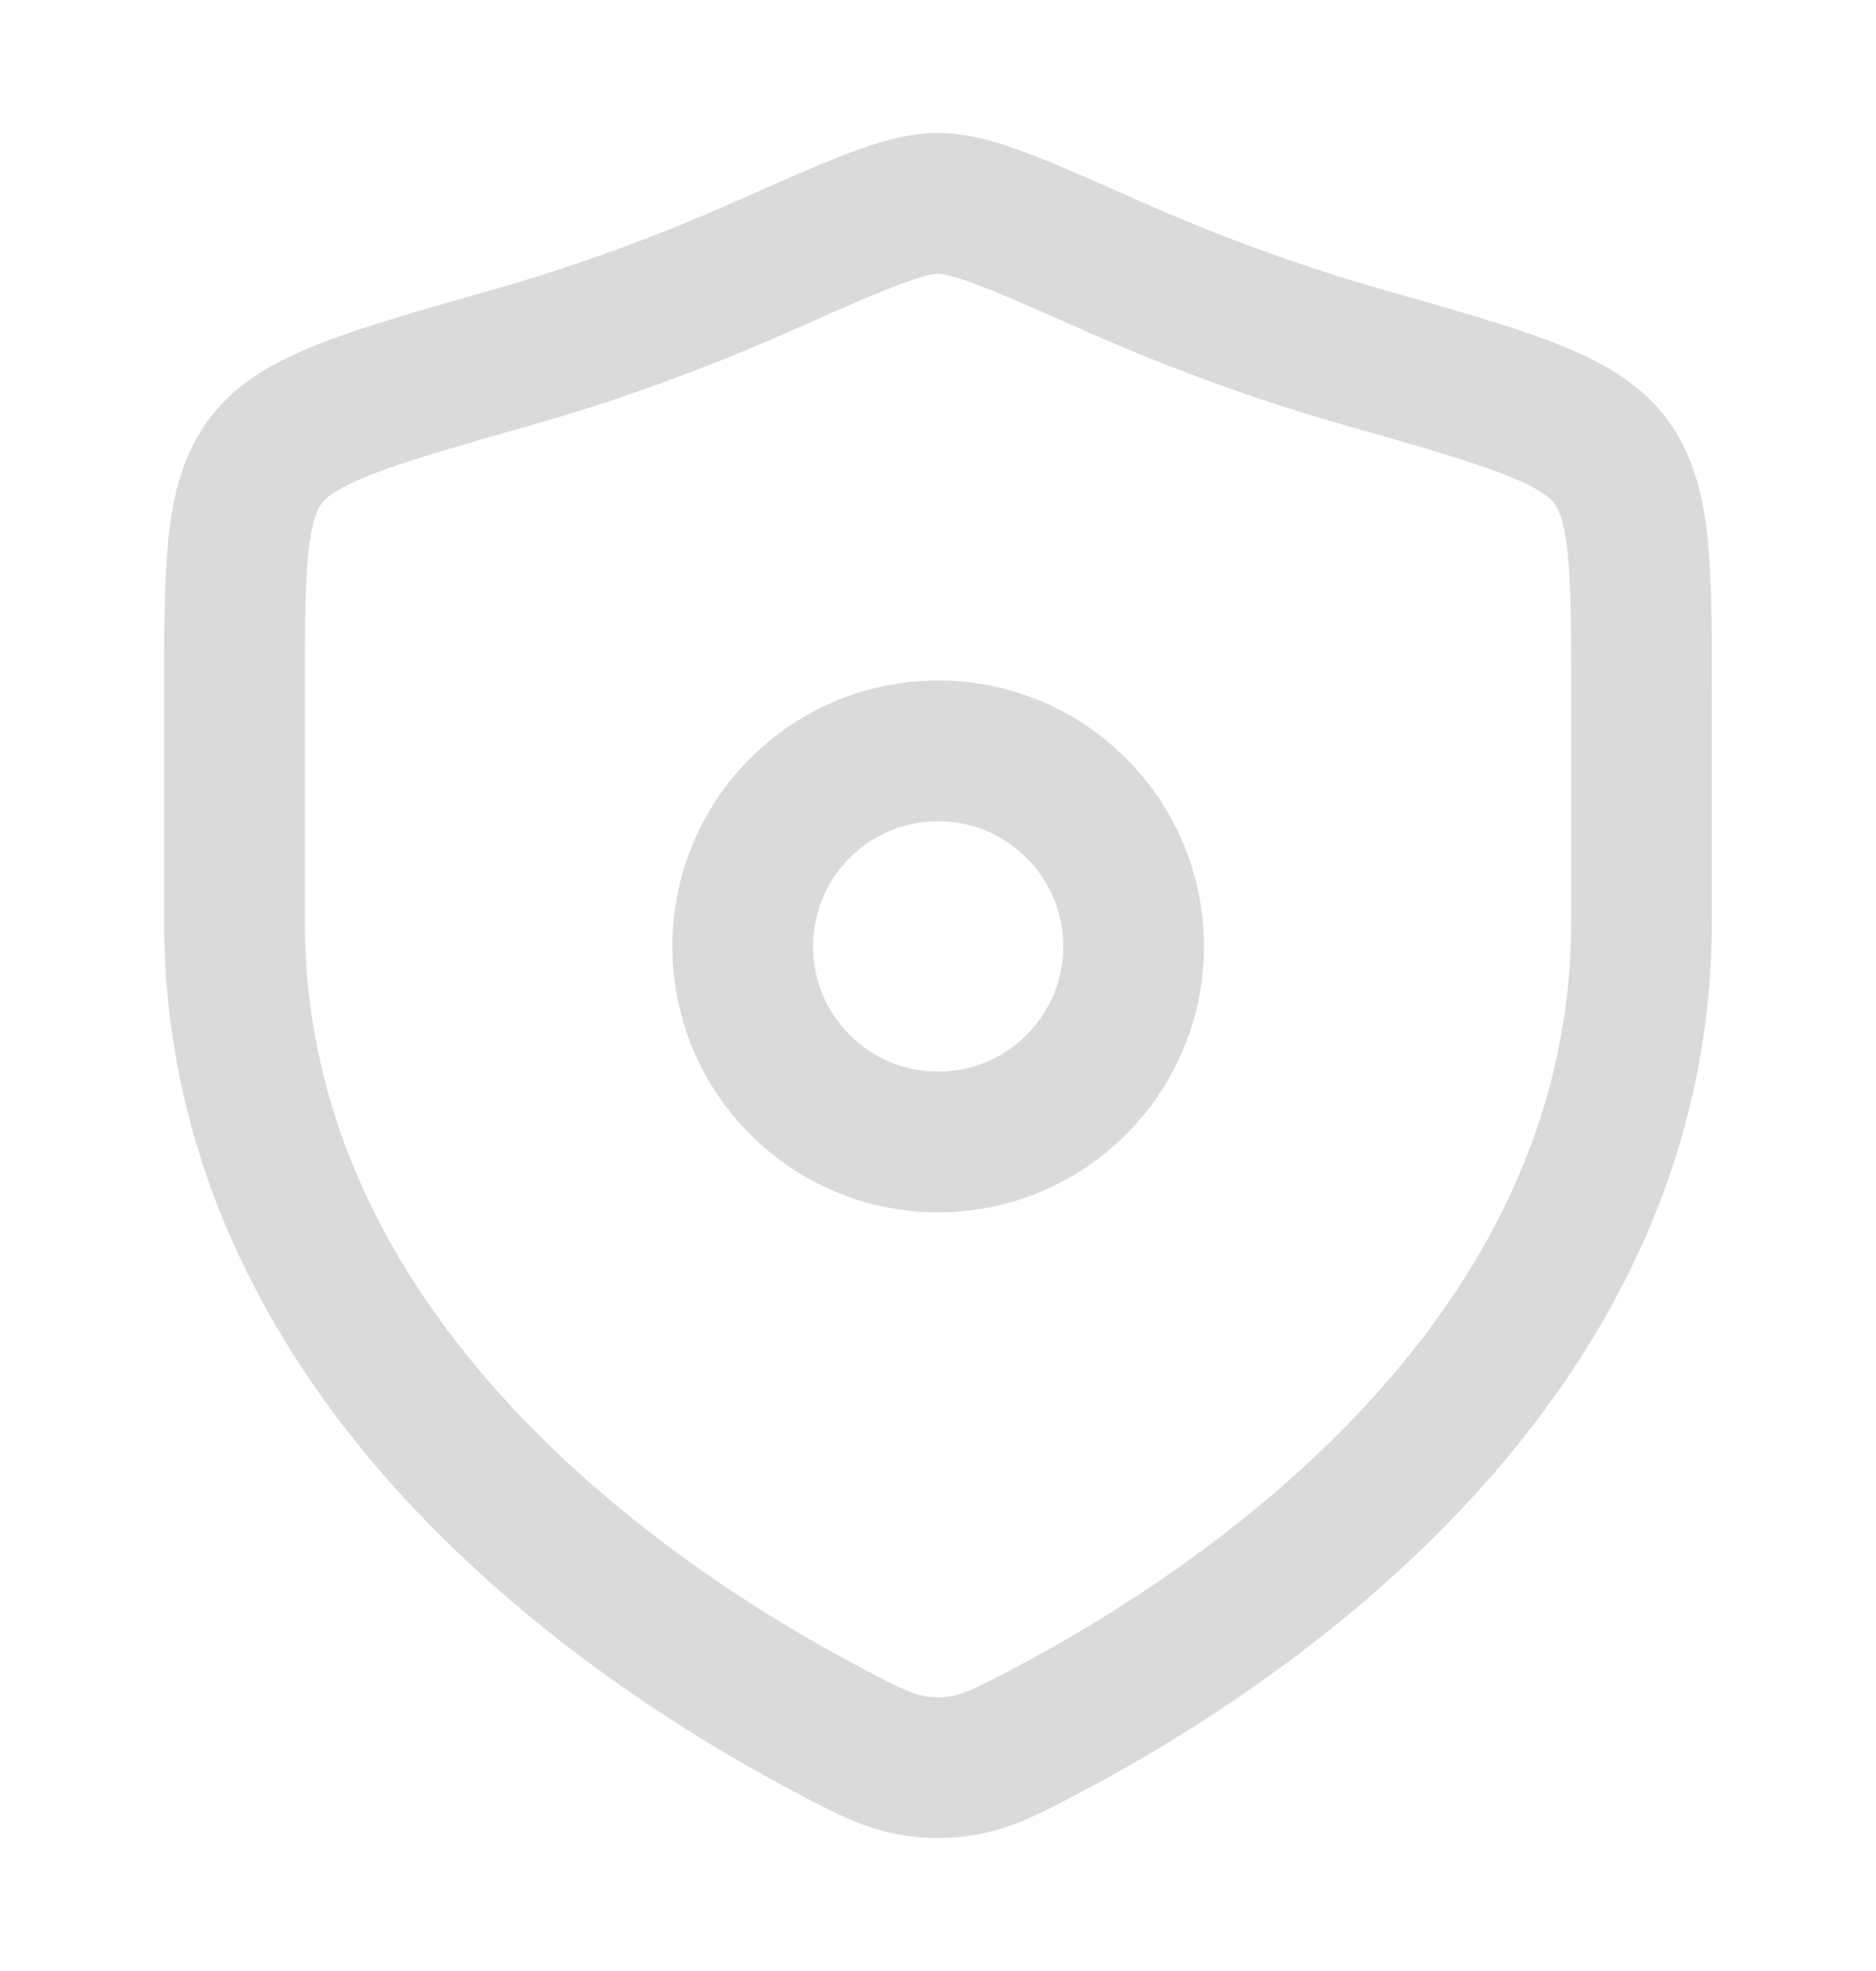
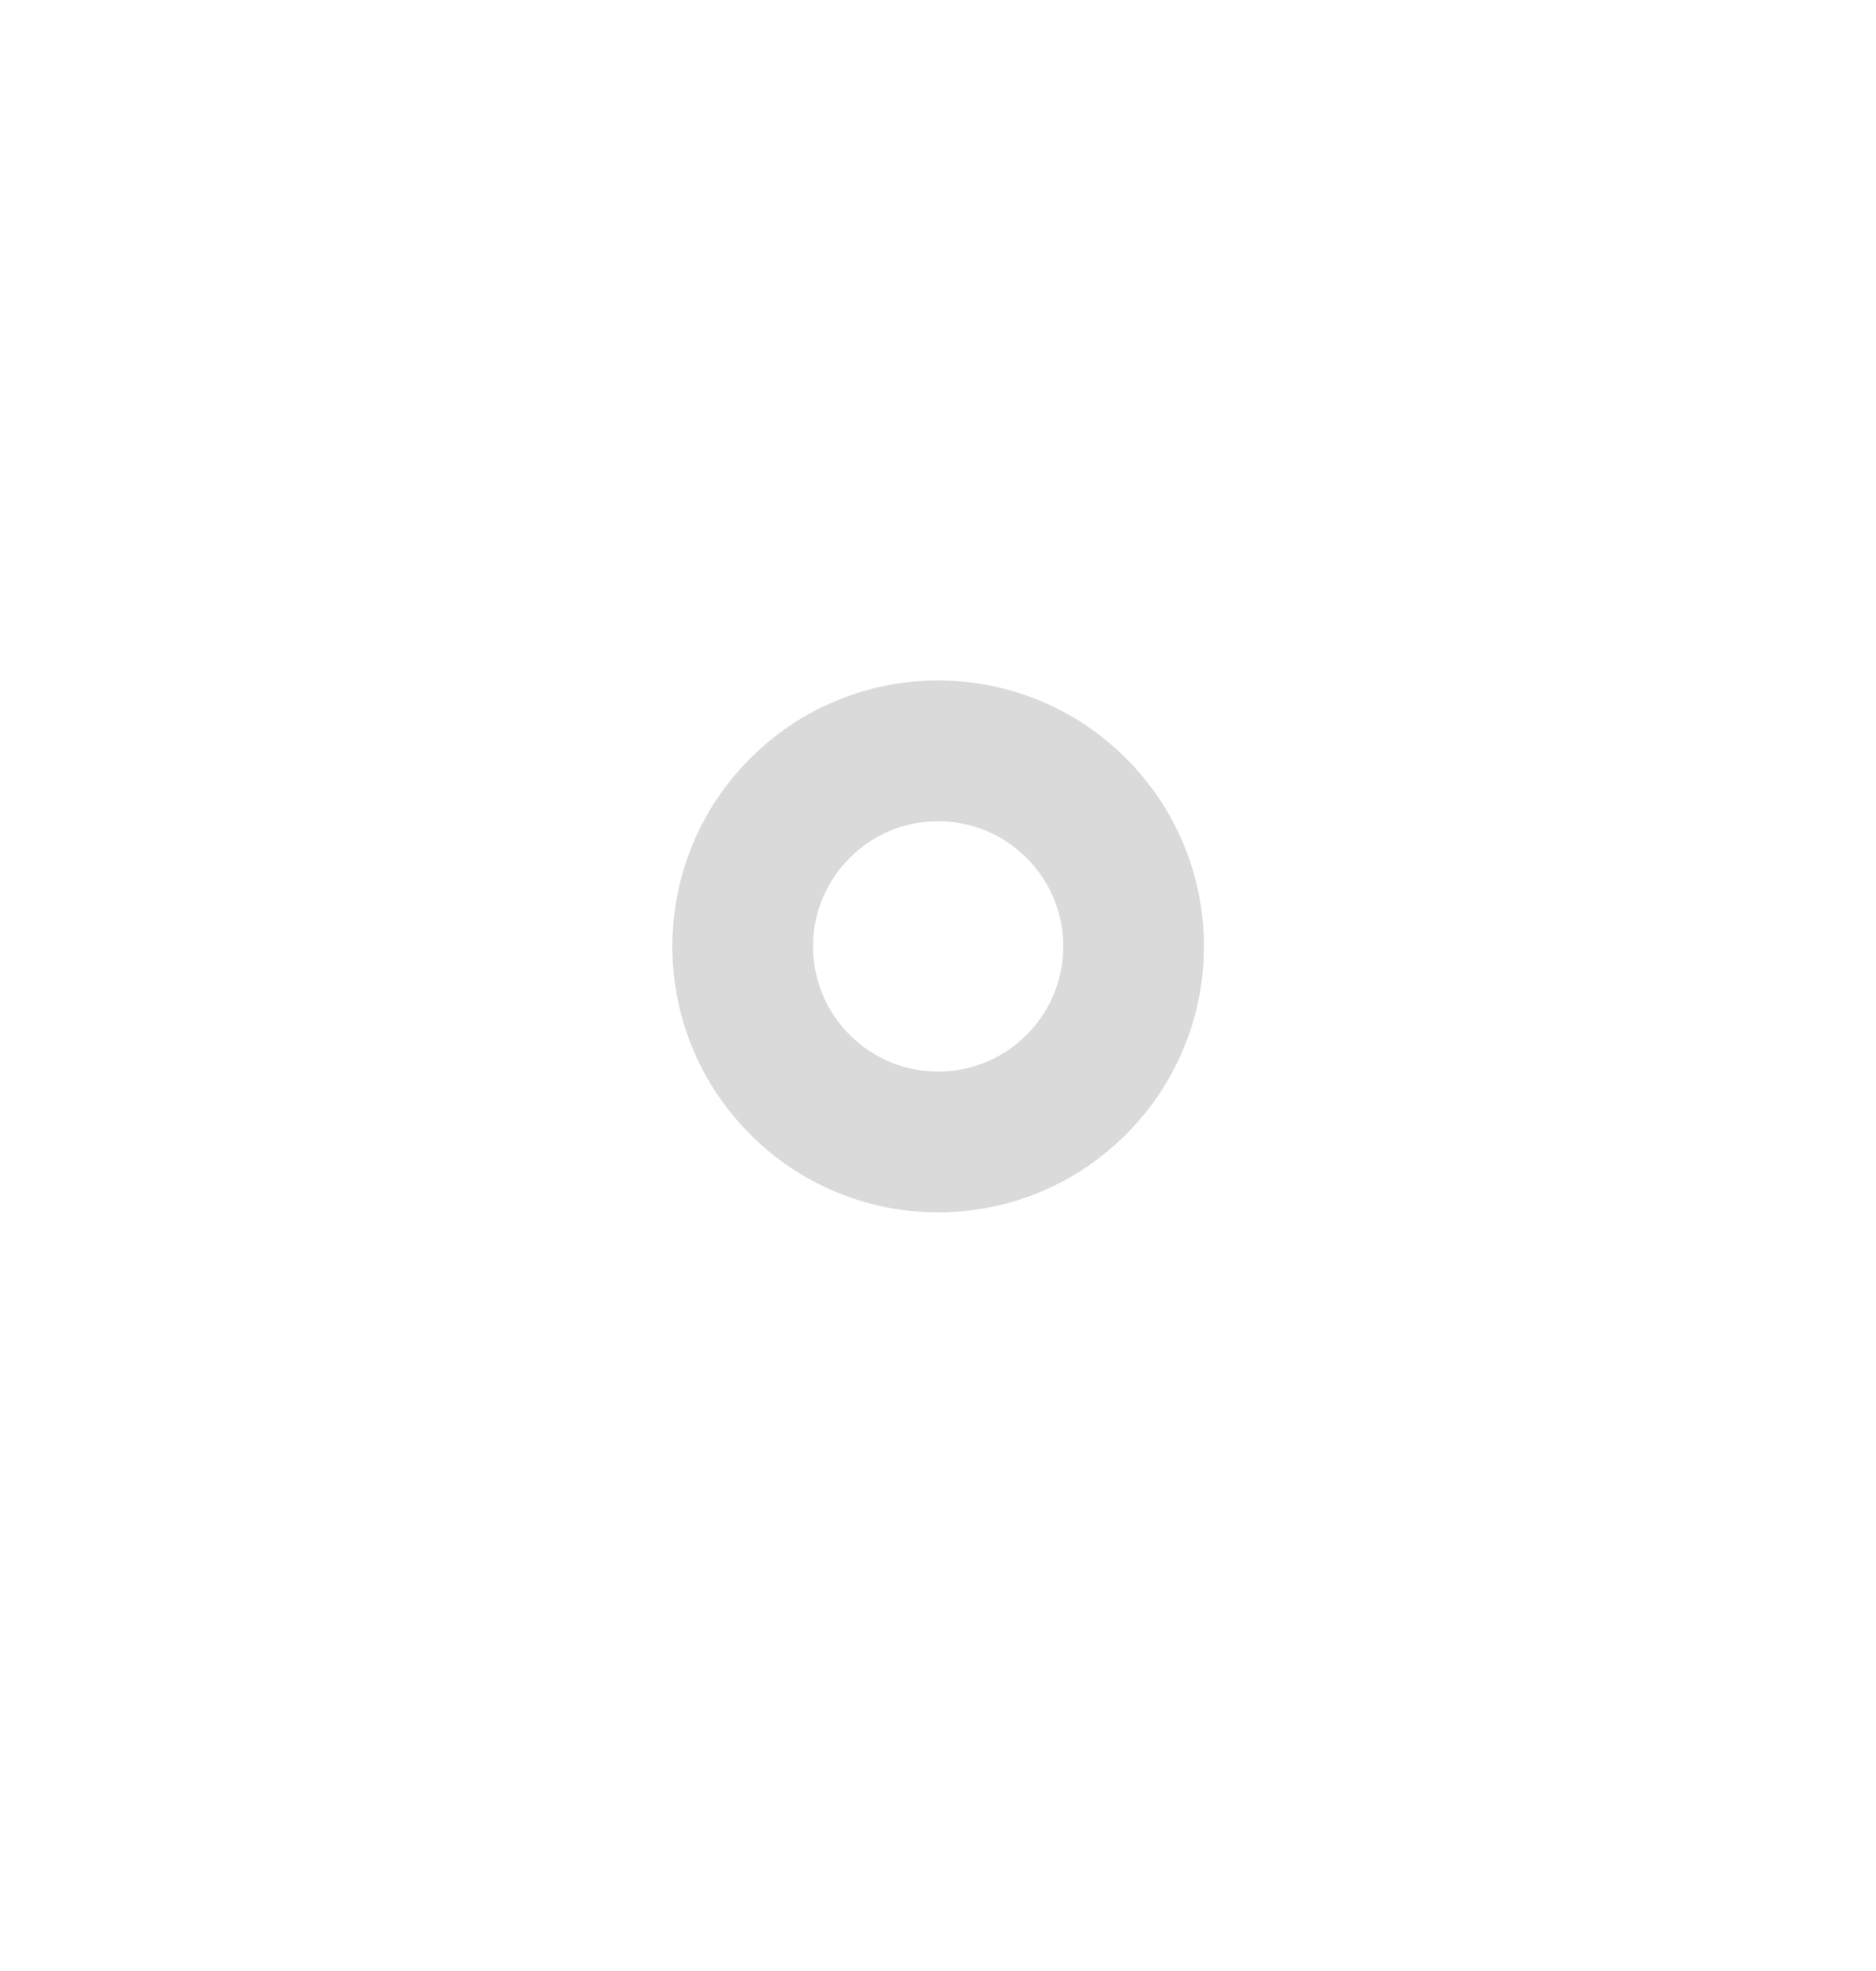
<svg xmlns="http://www.w3.org/2000/svg" width="20" height="21" viewBox="0 0 20 21" fill="none">
-   <path d="M17.5 9.819V7.4C17.5 6.033 17.5 5.35 17.163 4.904C16.826 4.458 16.065 4.241 14.542 3.809C13.502 3.513 12.585 3.157 11.852 2.831C10.853 2.388 10.353 2.166 10 2.166C9.647 2.166 9.147 2.388 8.148 2.831C7.415 3.157 6.498 3.513 5.458 3.809C3.935 4.241 3.174 4.458 2.837 4.904C2.5 5.35 2.5 6.033 2.5 7.4V9.819C2.5 14.506 6.719 17.319 8.828 18.432C9.334 18.699 9.587 18.833 10 18.833C10.413 18.833 10.666 18.699 11.172 18.432C13.281 17.319 17.5 14.506 17.5 9.819Z" stroke="#DADADA" stroke-width="1.5" stroke-linecap="round" />
  <path d="M12.085 10.083C12.085 11.234 11.152 12.167 10.001 12.167C8.851 12.167 7.918 11.234 7.918 10.083C7.918 8.933 8.851 8 10.001 8C11.152 8 12.085 8.933 12.085 10.083Z" stroke="#DADADA" stroke-width="1.5" stroke-linecap="round" stroke-linejoin="round" />
</svg>